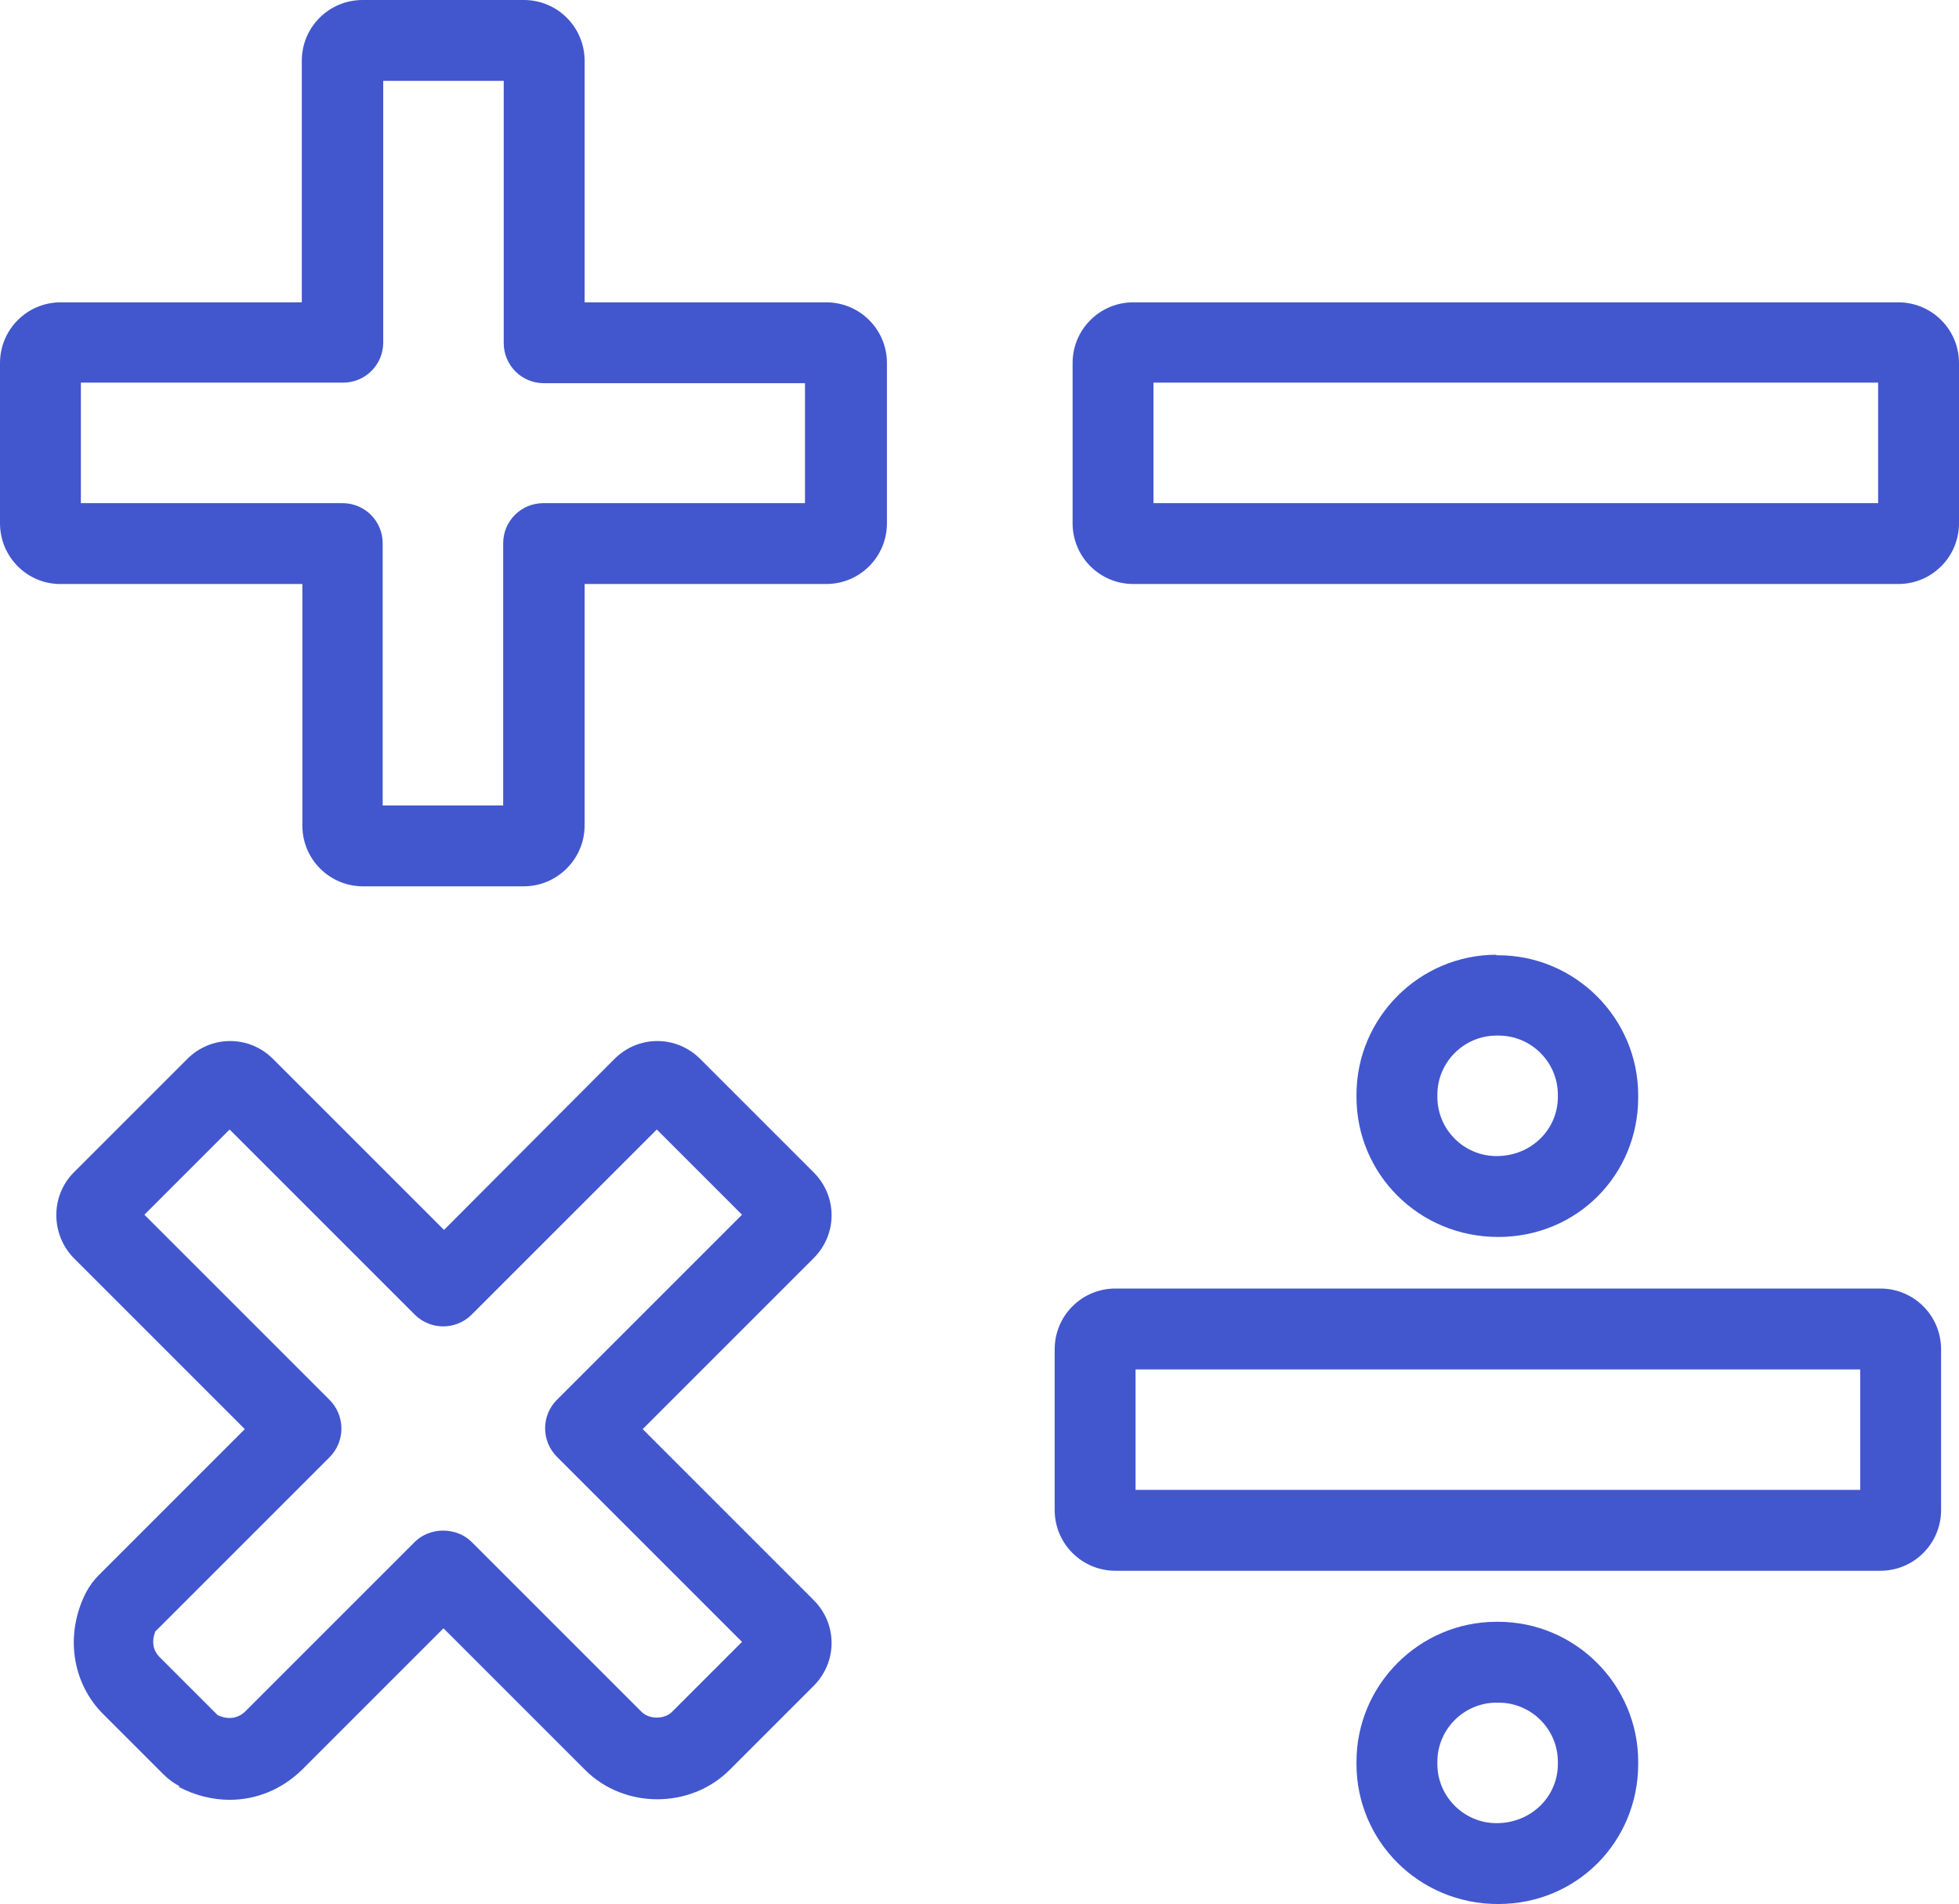
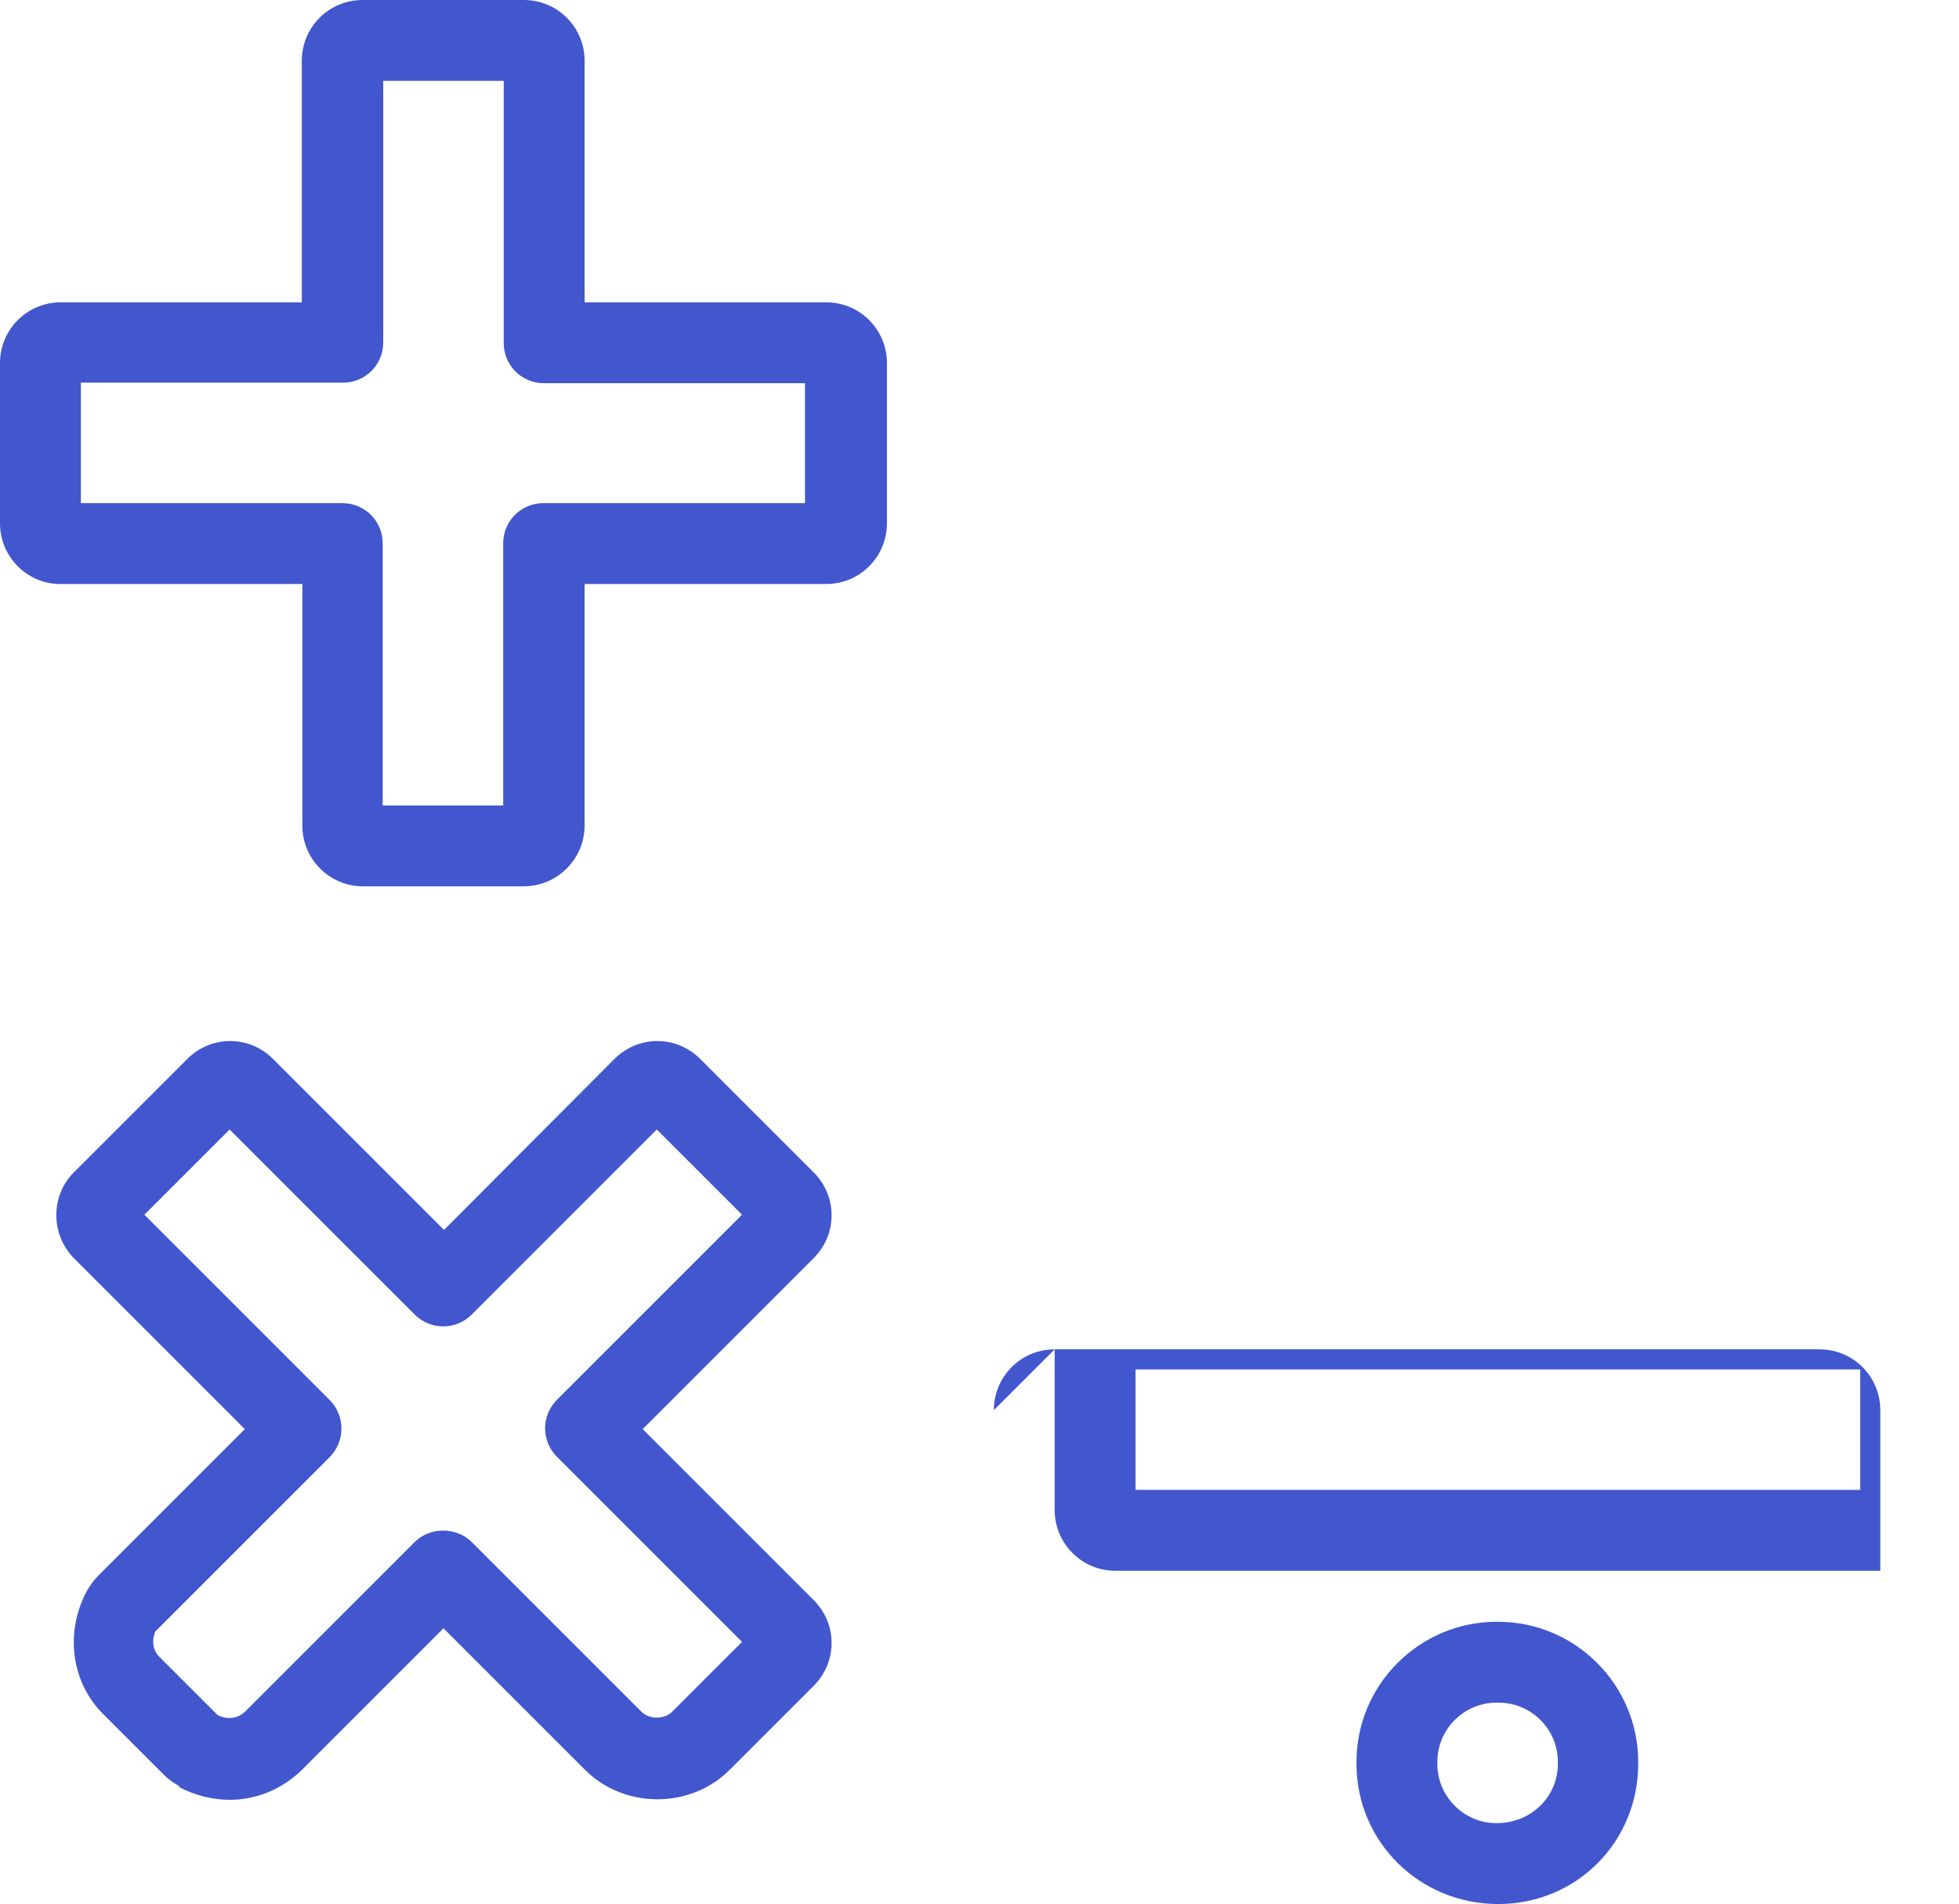
<svg xmlns="http://www.w3.org/2000/svg" id="_圖層_2" data-name="圖層 2" viewBox="0 0 36.09 35.08">
  <defs>
    <style> .cls-1 { fill: #4257cd; stroke-width: 0px; } </style>
  </defs>
  <g id="Layer_1" data-name="Layer 1">
    <g>
      <path class="cls-1" d="m9.64,0h-2.96c-.62,0-1.12.5-1.12,1.12v4.45H1.12c-.62,0-1.12.5-1.12,1.12v2.95c0,.62.5,1.12,1.11,1.12h4.46v4.45c0,.62.5,1.12,1.12,1.12h2.96c.61,0,1.12-.5,1.12-1.12v-4.45h4.45c.62,0,1.12-.5,1.12-1.12v-2.95c0-.62-.5-1.12-1.12-1.12h-4.45V1.12c0-.62-.5-1.12-1.12-1.12Zm5.19,7.05v2.22h-4.82c-.41,0-.74.33-.74.74v4.83h-2.22v-4.83c0-.41-.33-.74-.74-.74H1.49v-2.22h4.83c.41,0,.74-.33.74-.74V1.49h2.22v4.83c0,.41.33.74.74.74h4.82Z" />
-       <path class="cls-1" d="m19.43,24.86v2.96c0,.62.5,1.12,1.12,1.12h14.09c.62,0,1.12-.5,1.12-1.12v-2.96c0-.62-.5-1.12-1.12-1.12h-14.09c-.62,0-1.12.5-1.12,1.12Zm1.49.37h13.35v2.22h-13.35v-2.22Z" />
-       <path class="cls-1" d="m36.09,9.64v-2.95c0-.62-.5-1.12-1.12-1.12h-14.09c-.62,0-1.12.5-1.12,1.12v2.95c0,.62.5,1.12,1.12,1.12h14.09c.62,0,1.12-.5,1.12-1.12Zm-1.49-.37h-13.35v-2.22h13.35v2.22Z" />
-       <path class="cls-1" d="m27.57,17.59c-1.42,0-2.58,1.16-2.58,2.58v.04c0,1.42,1.15,2.58,2.61,2.58s2.58-1.15,2.58-2.57v-.04c0-1.42-1.16-2.58-2.58-2.58h-.04Zm1.13,2.58v.04c0,.6-.49,1.09-1.13,1.09-.6,0-1.09-.49-1.09-1.09v-.04c0-.6.49-1.09,1.09-1.09h.04c.6,0,1.09.49,1.09,1.09Z" />
+       <path class="cls-1" d="m19.43,24.86v2.96c0,.62.5,1.12,1.12,1.12h14.09v-2.96c0-.62-.5-1.12-1.12-1.12h-14.09c-.62,0-1.12.5-1.12,1.12Zm1.49.37h13.35v2.22h-13.35v-2.22Z" />
      <path class="cls-1" d="m27.57,29.88c-1.42,0-2.58,1.16-2.58,2.58v.04c0,1.42,1.15,2.58,2.61,2.58s2.58-1.16,2.58-2.58v-.04c0-1.42-1.16-2.58-2.58-2.58h-.04Zm1.13,2.58v.04c0,.6-.49,1.09-1.13,1.09-.6,0-1.09-.49-1.09-1.09v-.04c0-.6.49-1.09,1.09-1.09h.04c.6,0,1.09.49,1.09,1.09Z" />
      <path class="cls-1" d="m3.29,32.92c.3.16.63.24.94.24.49,0,.96-.19,1.33-.55l2.61-2.61,2.61,2.61c.72.72,1.94.72,2.66,0l1.55-1.55c.21-.21.33-.49.33-.79s-.12-.58-.33-.79l-3.15-3.15,3.15-3.15c.21-.21.33-.49.33-.79s-.12-.58-.33-.79l-2.09-2.09c-.21-.21-.49-.33-.79-.33h0c-.3,0-.58.12-.79.33l-3.14,3.15-3.15-3.15c-.21-.21-.49-.33-.79-.33h0c-.3,0-.58.12-.79.33l-2.09,2.09c-.43.43-.43,1.14,0,1.58l3.15,3.15-2.69,2.69c-.09.09-.17.2-.23.31-.4.77-.27,1.68.32,2.26l1.1,1.1c.09.09.2.17.3.22Zm-.42-2.87l3.2-3.2c.14-.14.22-.33.22-.53s-.08-.39-.22-.53l-3.41-3.41,1.57-1.57,3.41,3.41c.29.29.76.29,1.05,0l3.41-3.41,1.57,1.57-3.41,3.41c-.29.29-.29.76,0,1.05l3.41,3.41-1.29,1.29c-.14.14-.42.14-.56,0l-3.13-3.13c-.28-.28-.77-.28-1.05,0l-3.13,3.13c-.13.12-.31.15-.5.06l-1.07-1.07c-.13-.13-.15-.31-.07-.49Z" />
    </g>
  </g>
</svg>